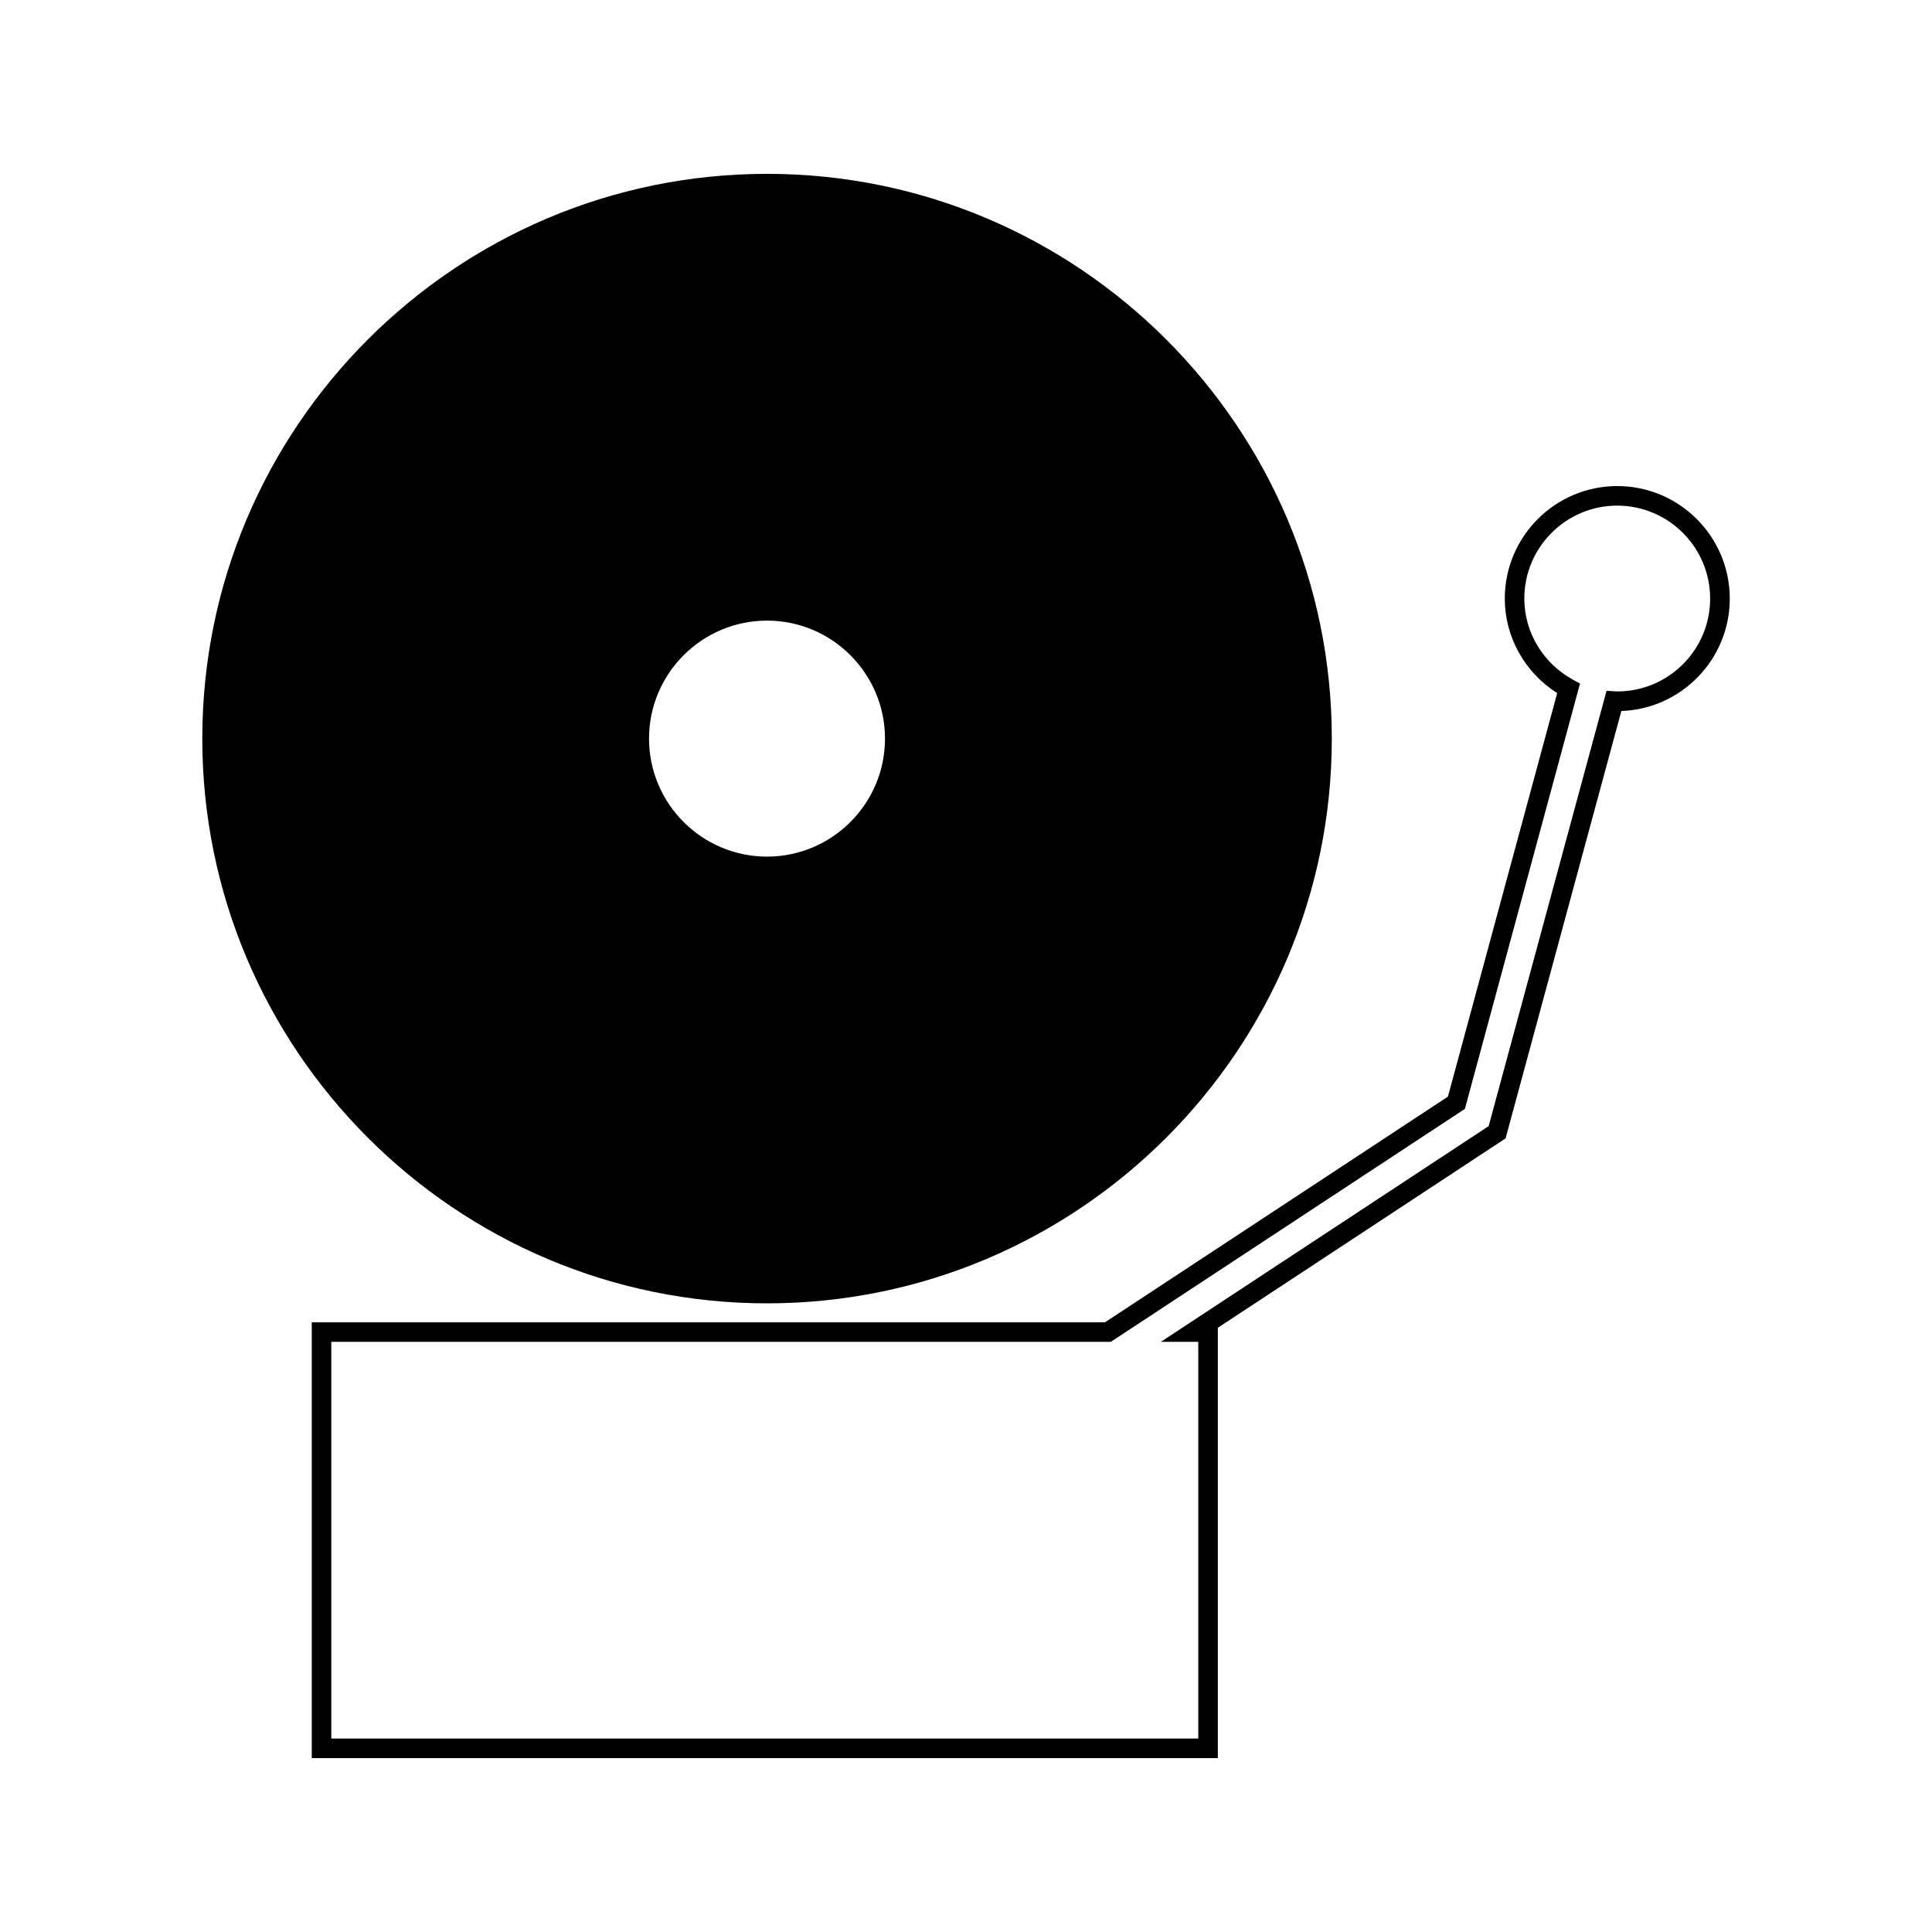
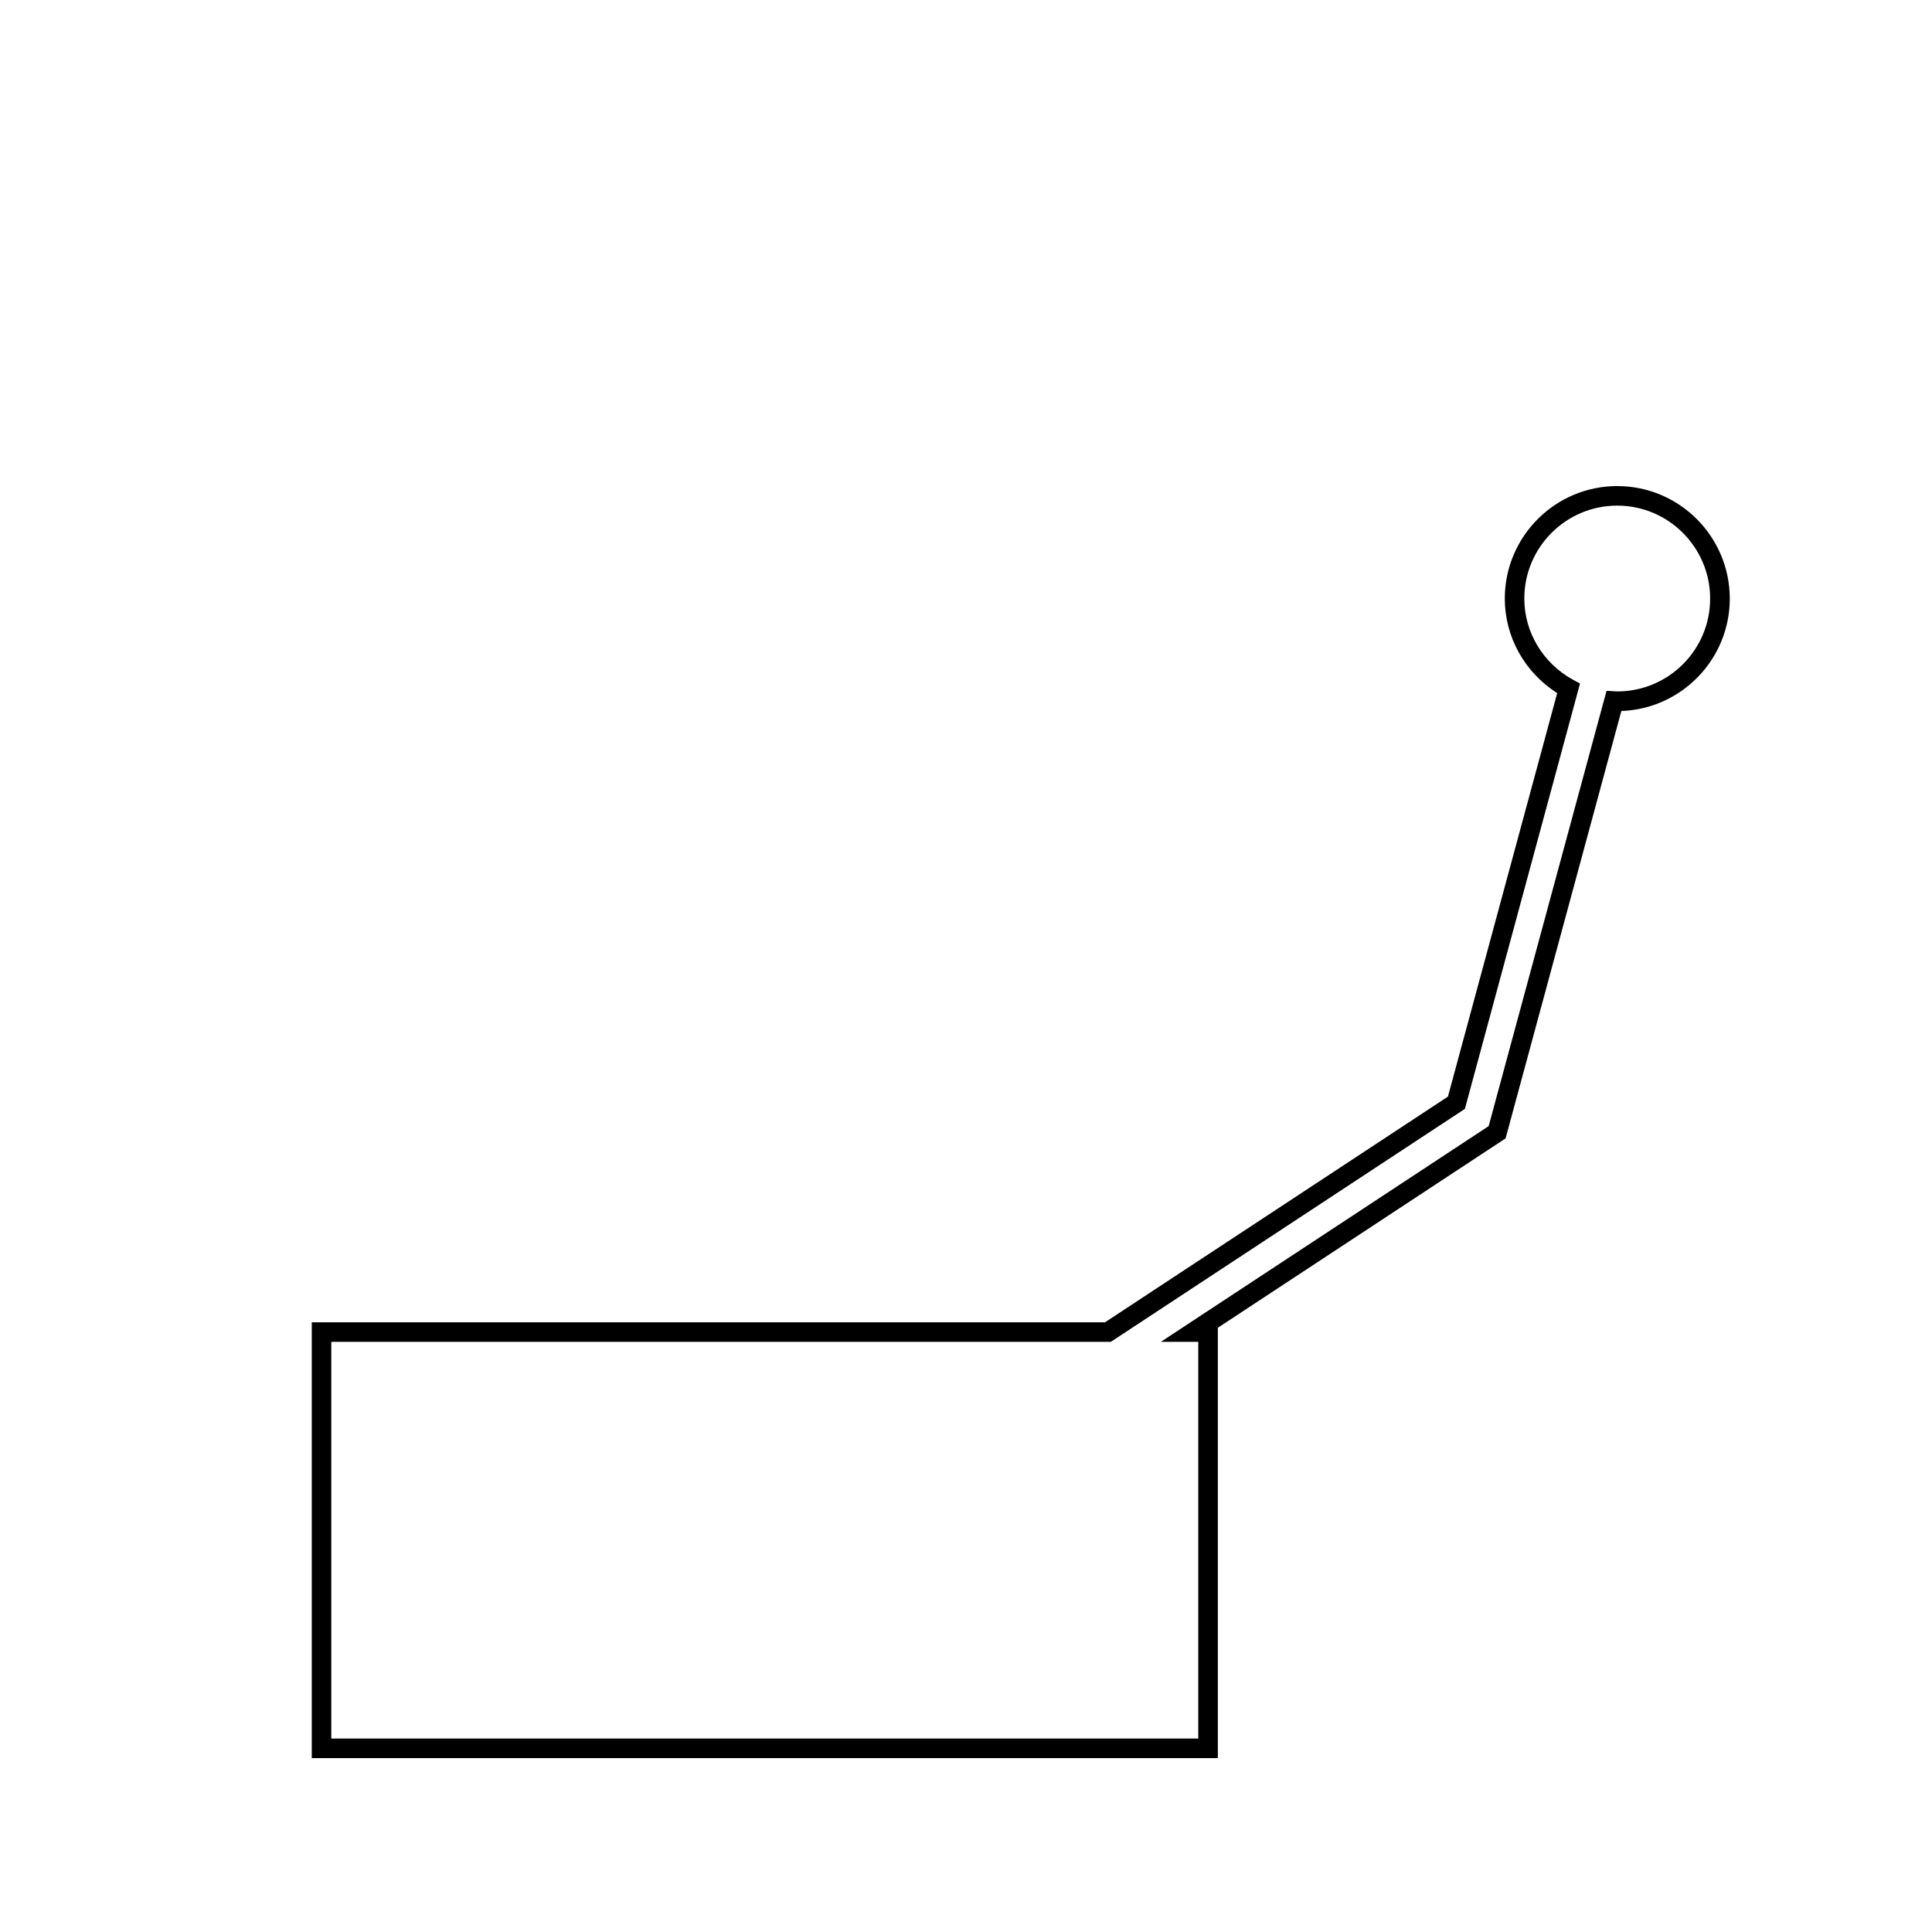
<svg xmlns="http://www.w3.org/2000/svg" fill="#000000" width="800px" height="800px" version="1.1" viewBox="144 144 512 512">
  <g>
    <path d="m572.59 272.81c-16.438 0-29.805 13.379-29.805 29.82 0 10.16 5.273 19.574 13.887 25.047l-28.957 106.94-90.875 59.805h-210.22v115.5h240.12v-114.05l76.254-50.188 30.68-113.26c15.945-0.57 28.734-13.715 28.734-29.781-0.004-16.449-13.371-29.828-29.812-29.828zm-0.031 54.426h-0.031l-2.777-0.164-31.242 115.36-86.871 57.172h9.918v105.13h-229.76v-105.13h206.58l93.836-61.738 30.508-112.72-1.801-0.98c-7.992-4.352-12.961-12.602-12.961-21.539 0-13.582 11.043-24.633 24.617-24.633 13.582 0 24.629 11.051 24.629 24.641 0.012 13.57-11.016 24.605-24.648 24.605z" />
-     <path d="m347.27 489.4c82.523 0 149.67-67.137 149.67-149.67 0-82.52-67.141-149.66-149.67-149.66-82.523 0-149.66 67.137-149.66 149.67 0 82.52 67.137 149.66 149.66 149.66zm0-180.93c17.234 0 31.262 14.027 31.262 31.27 0 17.238-14.027 31.27-31.262 31.27-17.238 0-31.27-14.023-31.27-31.27 0.004-17.246 14.031-31.27 31.27-31.27z" />
  </g>
</svg>